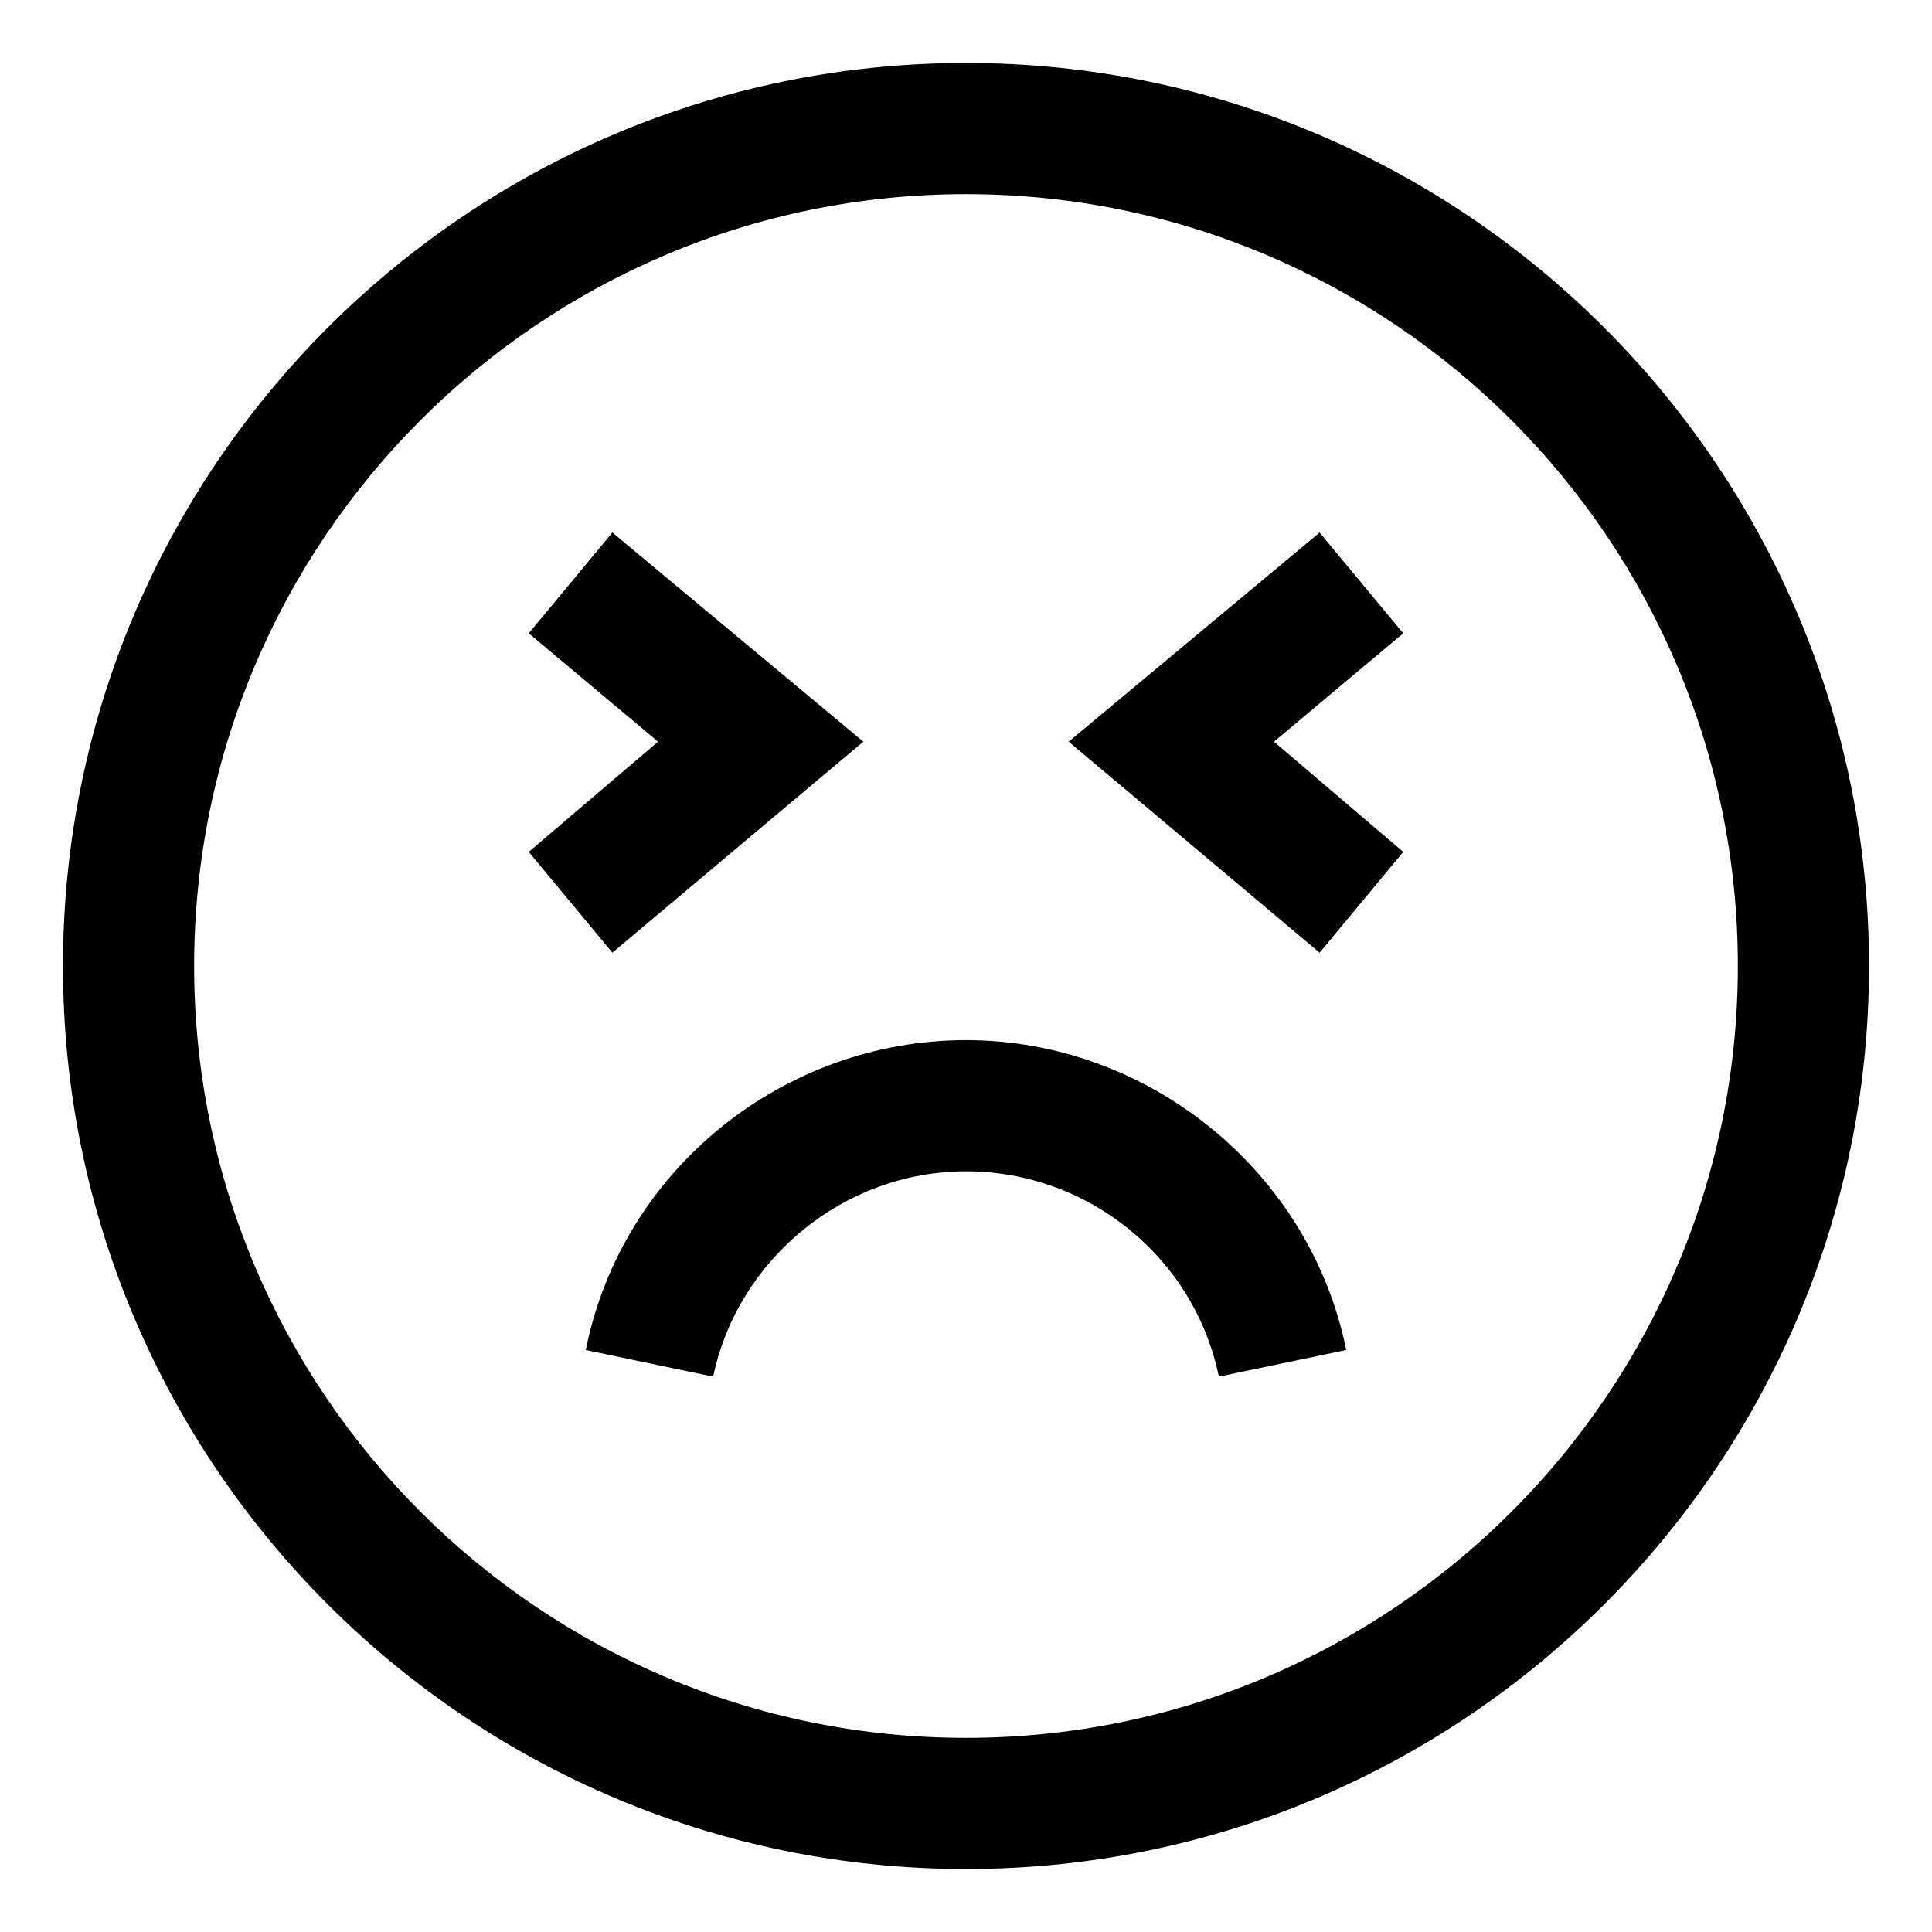
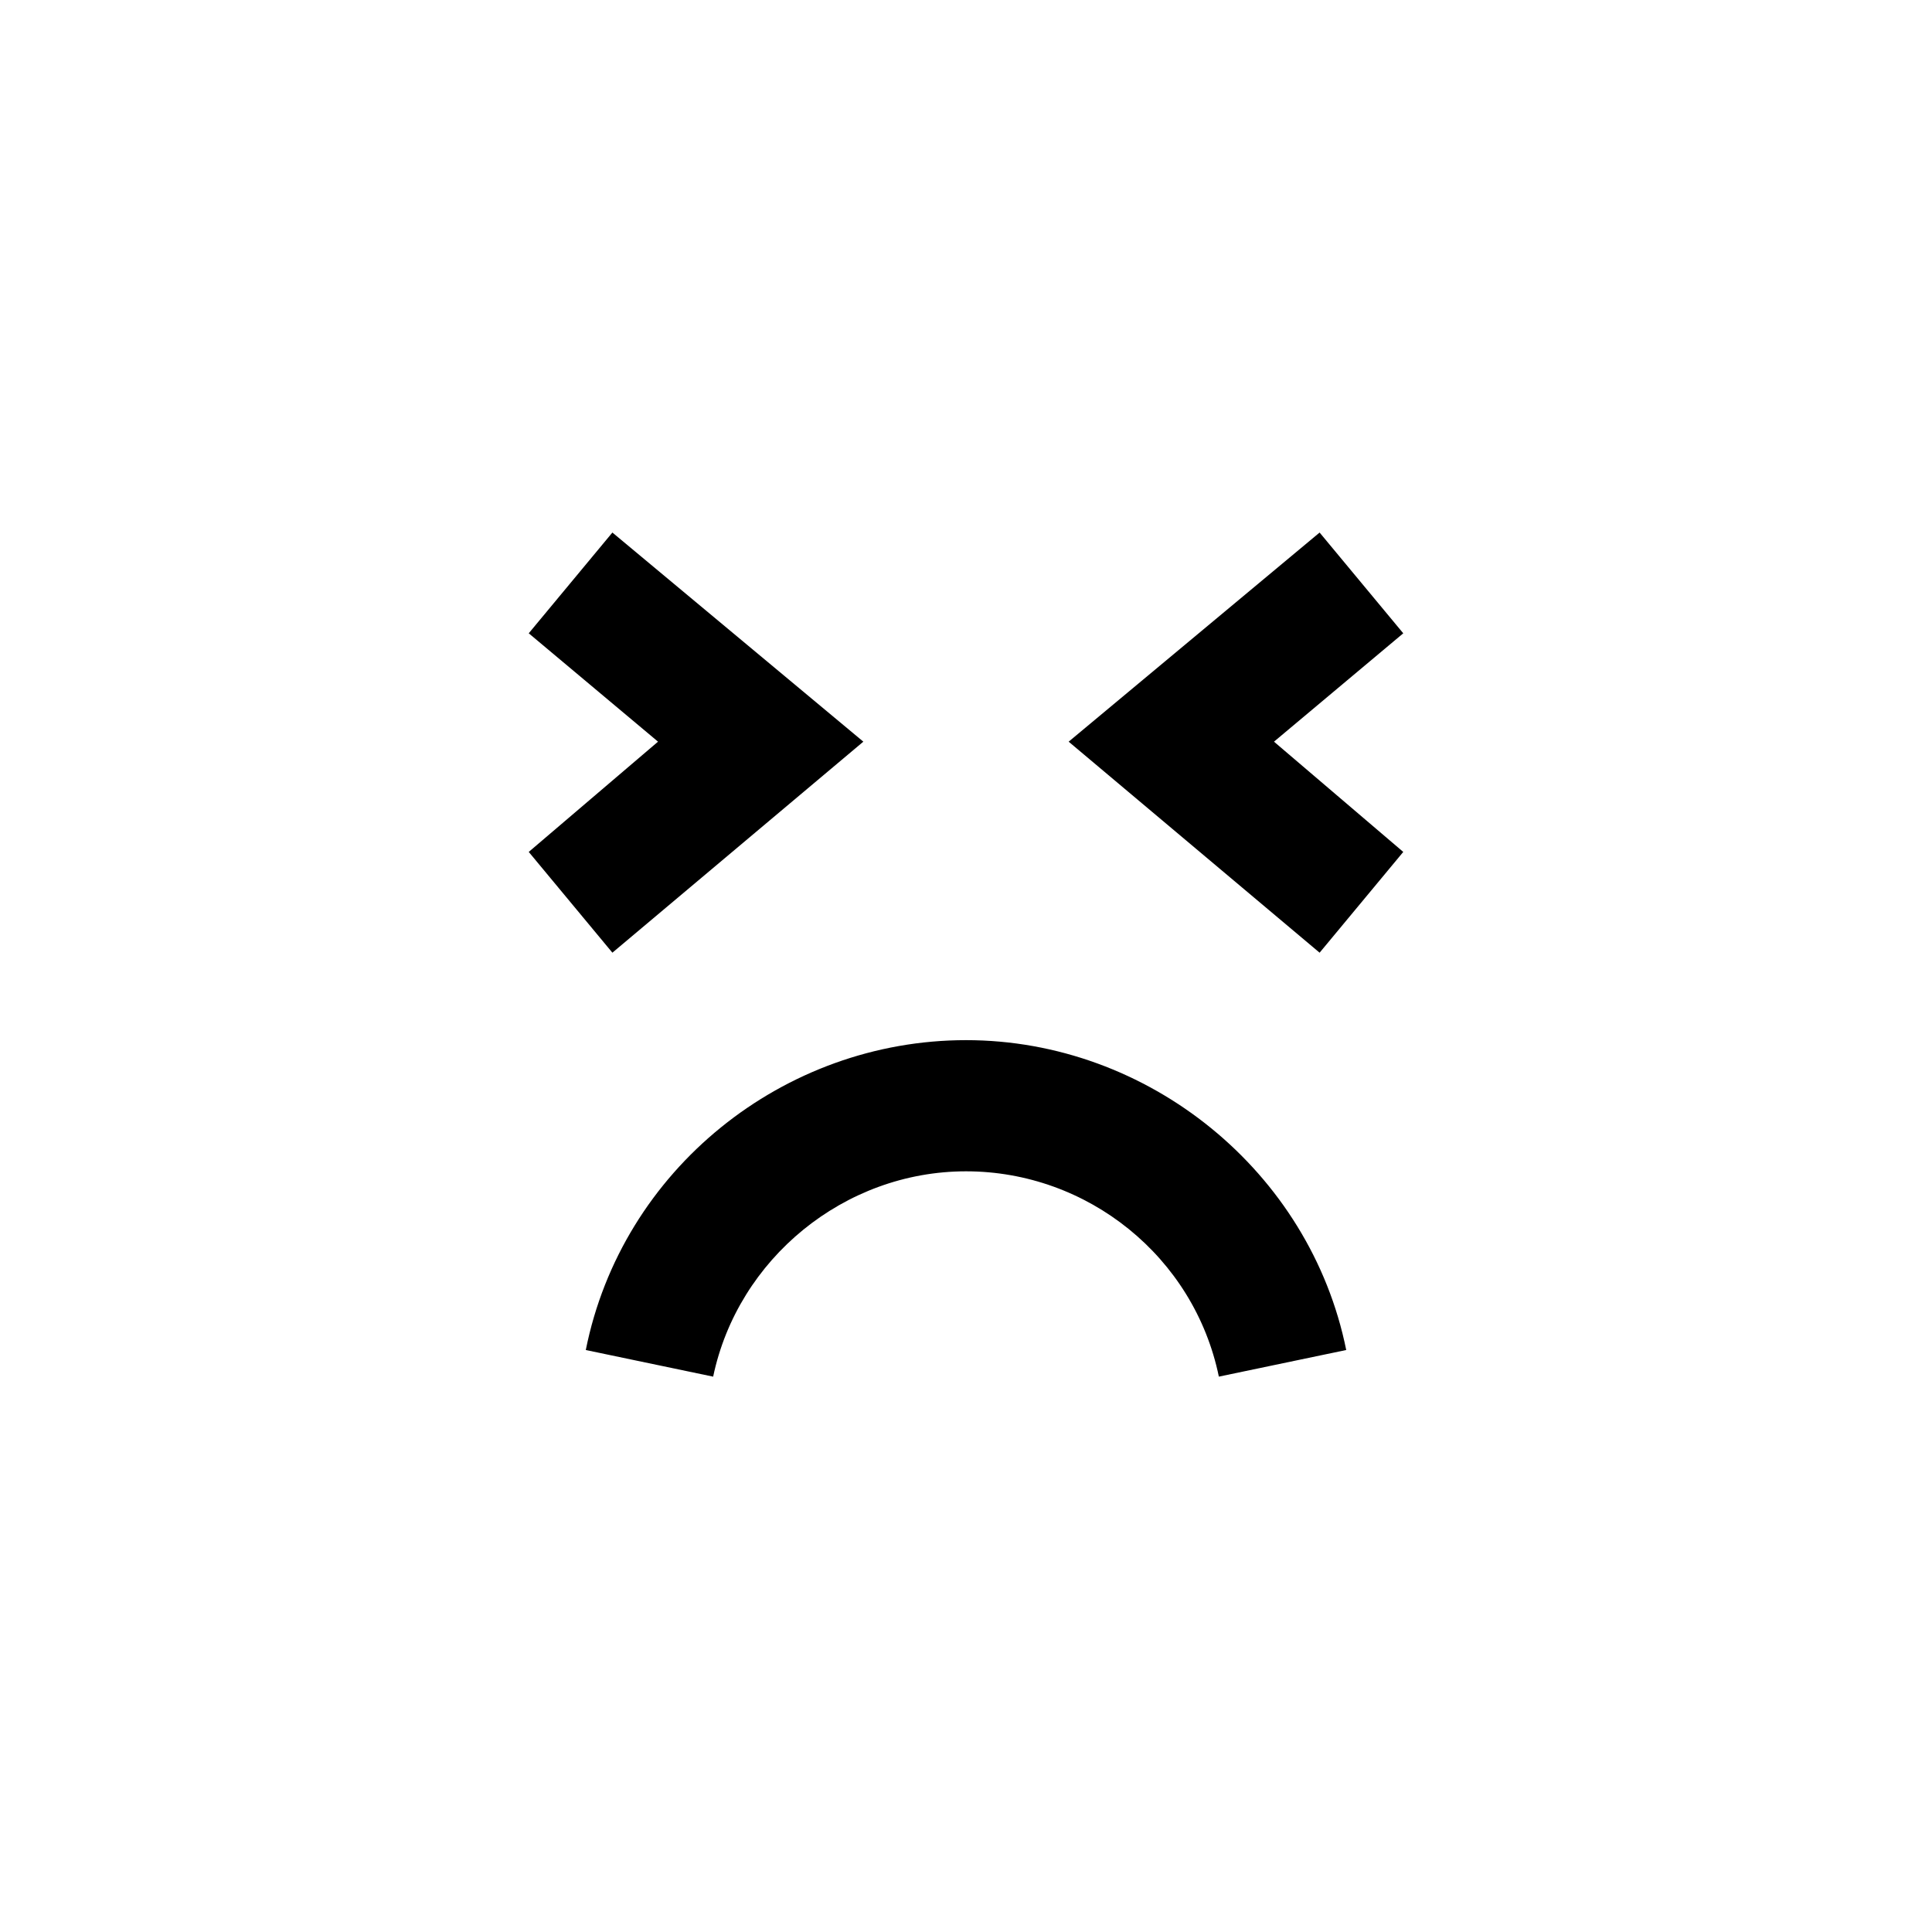
<svg xmlns="http://www.w3.org/2000/svg" fill="#000000" width="800px" height="800px" version="1.1" viewBox="144 144 512 512">
  <g>
-     <path d="m400 419.65c-48.367 0-91.191 34.258-100.76 82.121l33.754 7.055c6.551-31.238 34.762-54.414 67.008-54.414 32.242 0 60.457 22.672 67.008 54.41l33.754-7.055c-9.574-47.355-52.398-82.117-100.76-82.117z" />
-     <path d="m400 160.69c-132 0-239.31 107.31-239.31 239.31 0 132 107.31 239.31 239.31 239.31 132 0 239.31-107.31 239.31-239.31 0-132-107.31-239.31-239.31-239.31zm0 443.86c-112.86 0-204.55-91.695-204.55-204.55 0-112.86 91.691-204.55 204.55-204.55 112.85 0 204.55 91.691 204.55 204.55 0 112.85-91.695 204.55-204.55 204.55z" />
+     <path d="m400 419.65c-48.367 0-91.191 34.258-100.76 82.121l33.754 7.055c6.551-31.238 34.762-54.414 67.008-54.414 32.242 0 60.457 22.672 67.008 54.41l33.754-7.055c-9.574-47.355-52.398-82.117-100.76-82.117" />
    <path d="m306.29 396.47 66.504-55.922-66.504-55.422-22.168 26.703 34.262 28.719-34.262 29.219z" />
    <path d="m493.71 285.13-66.504 55.422 66.504 55.922 22.168-26.703-34.258-29.219 34.258-28.719z" />
  </g>
</svg>